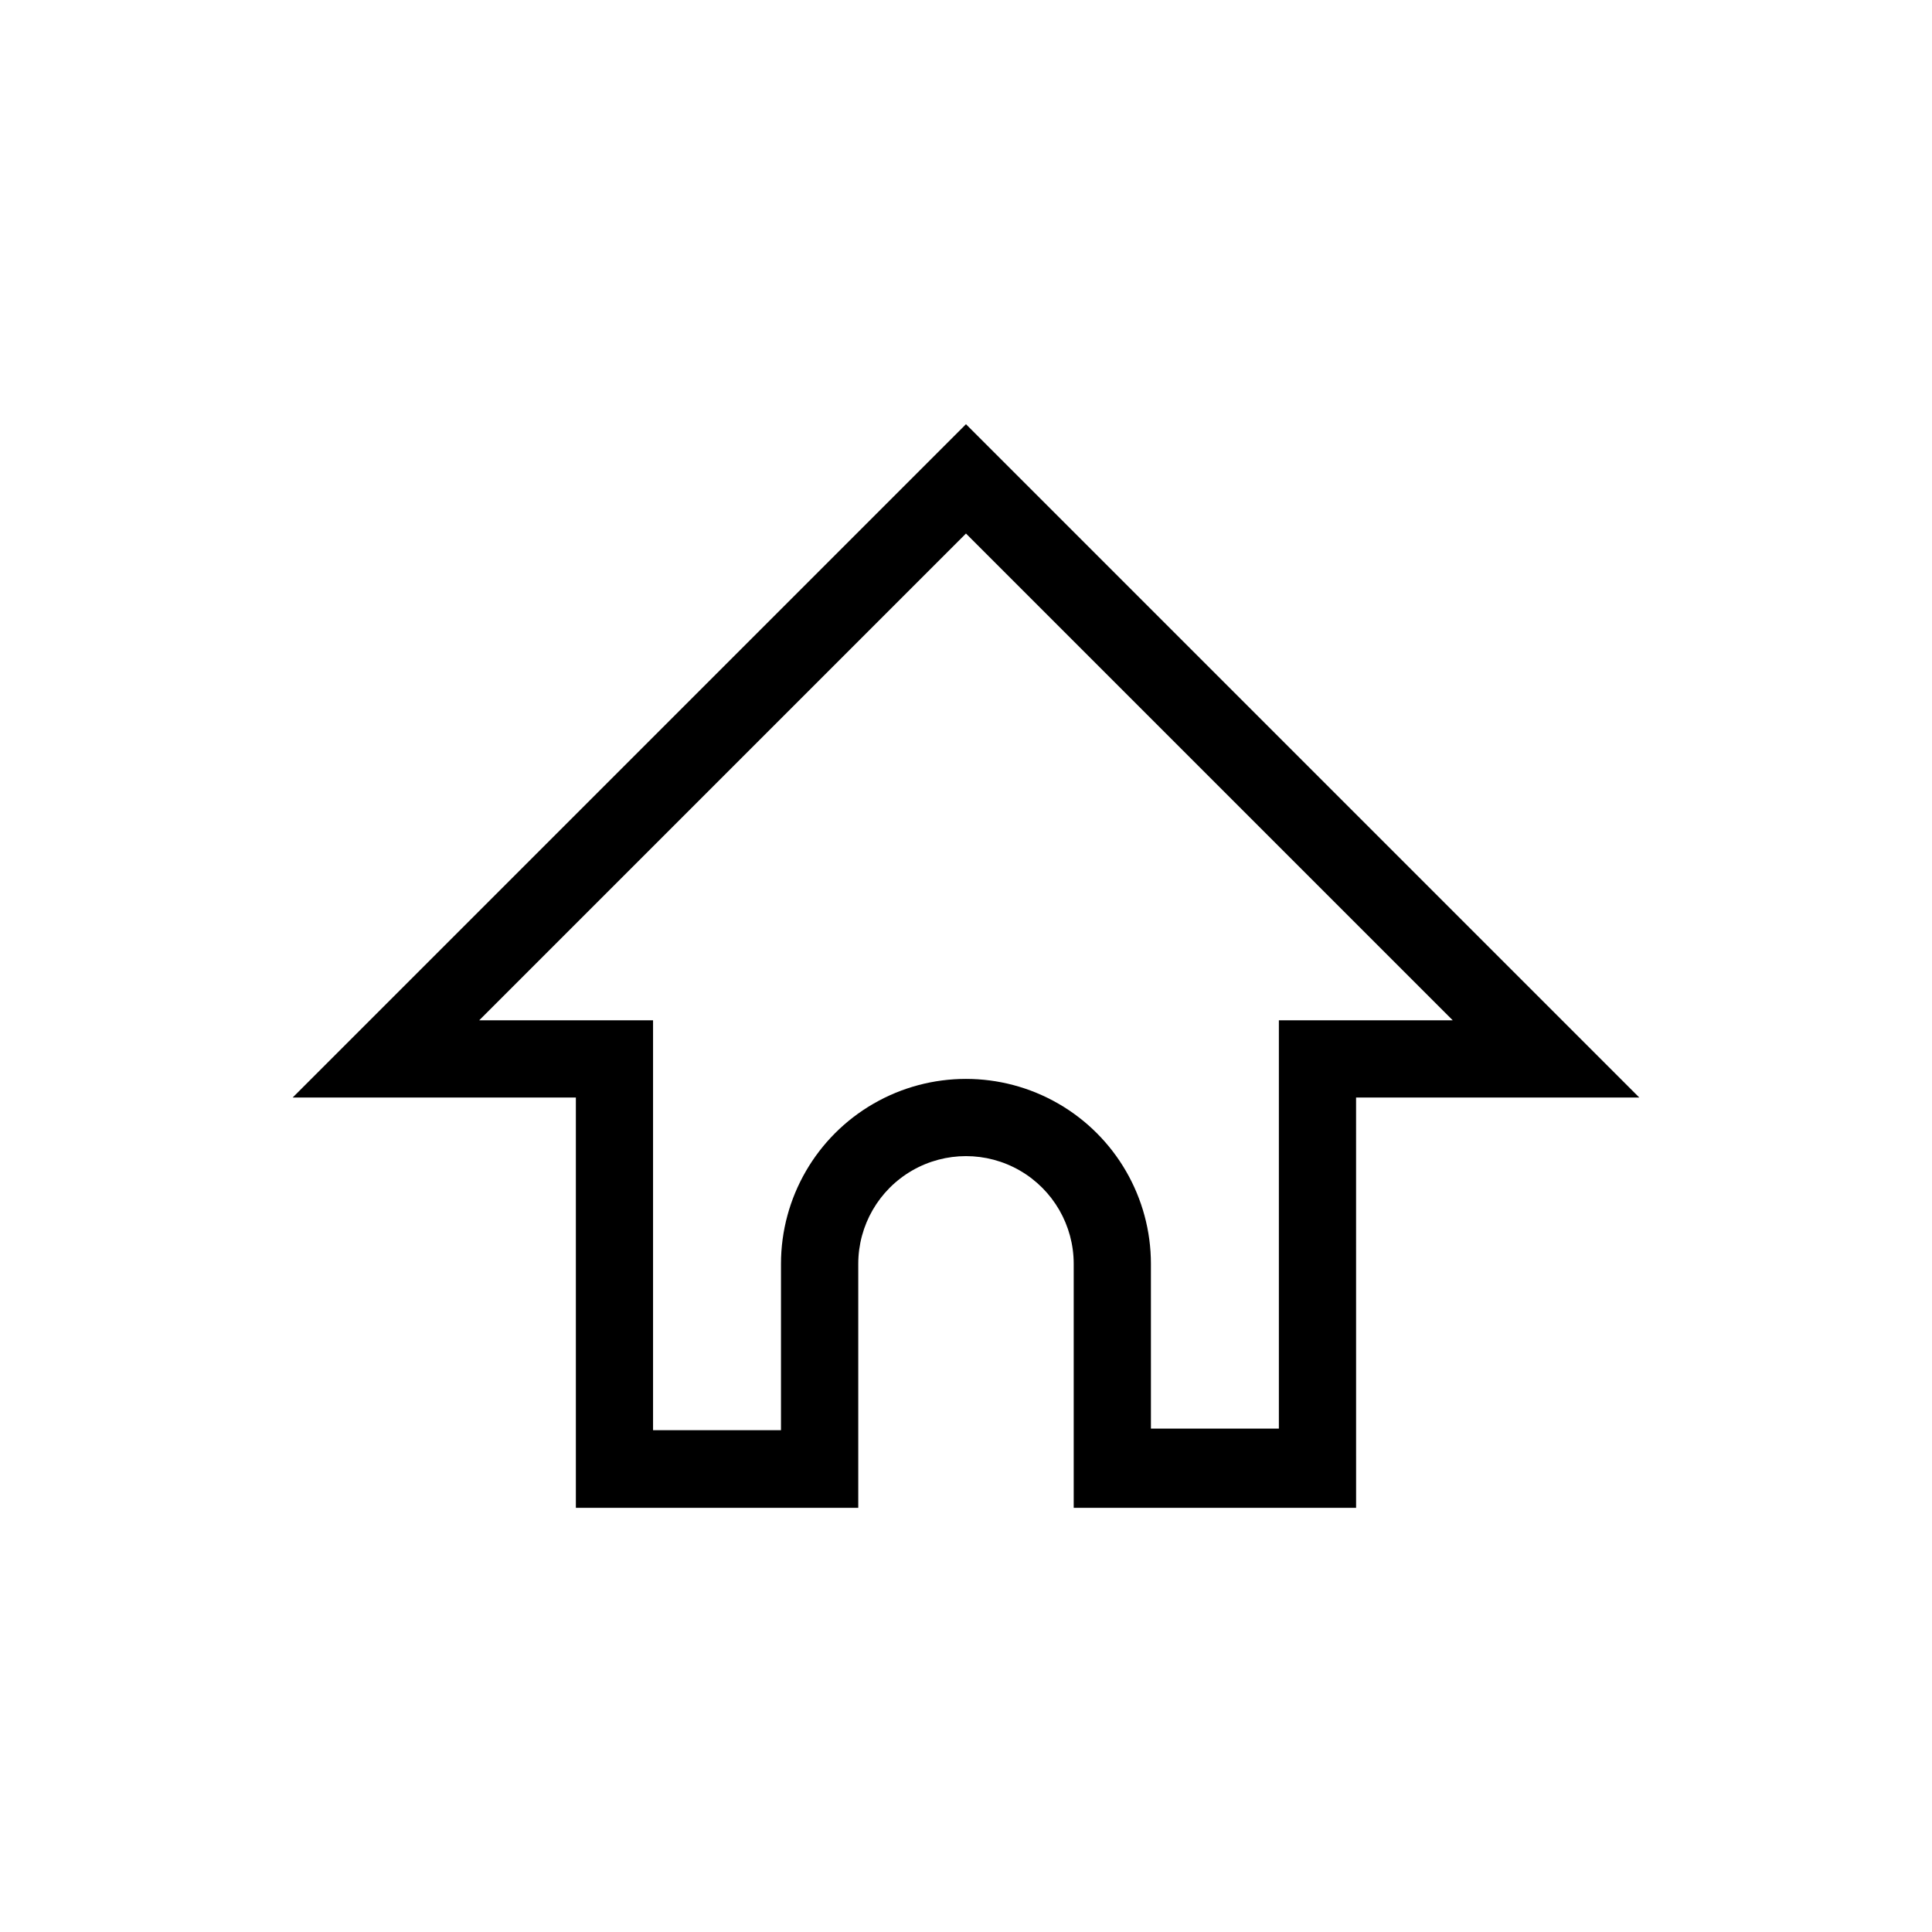
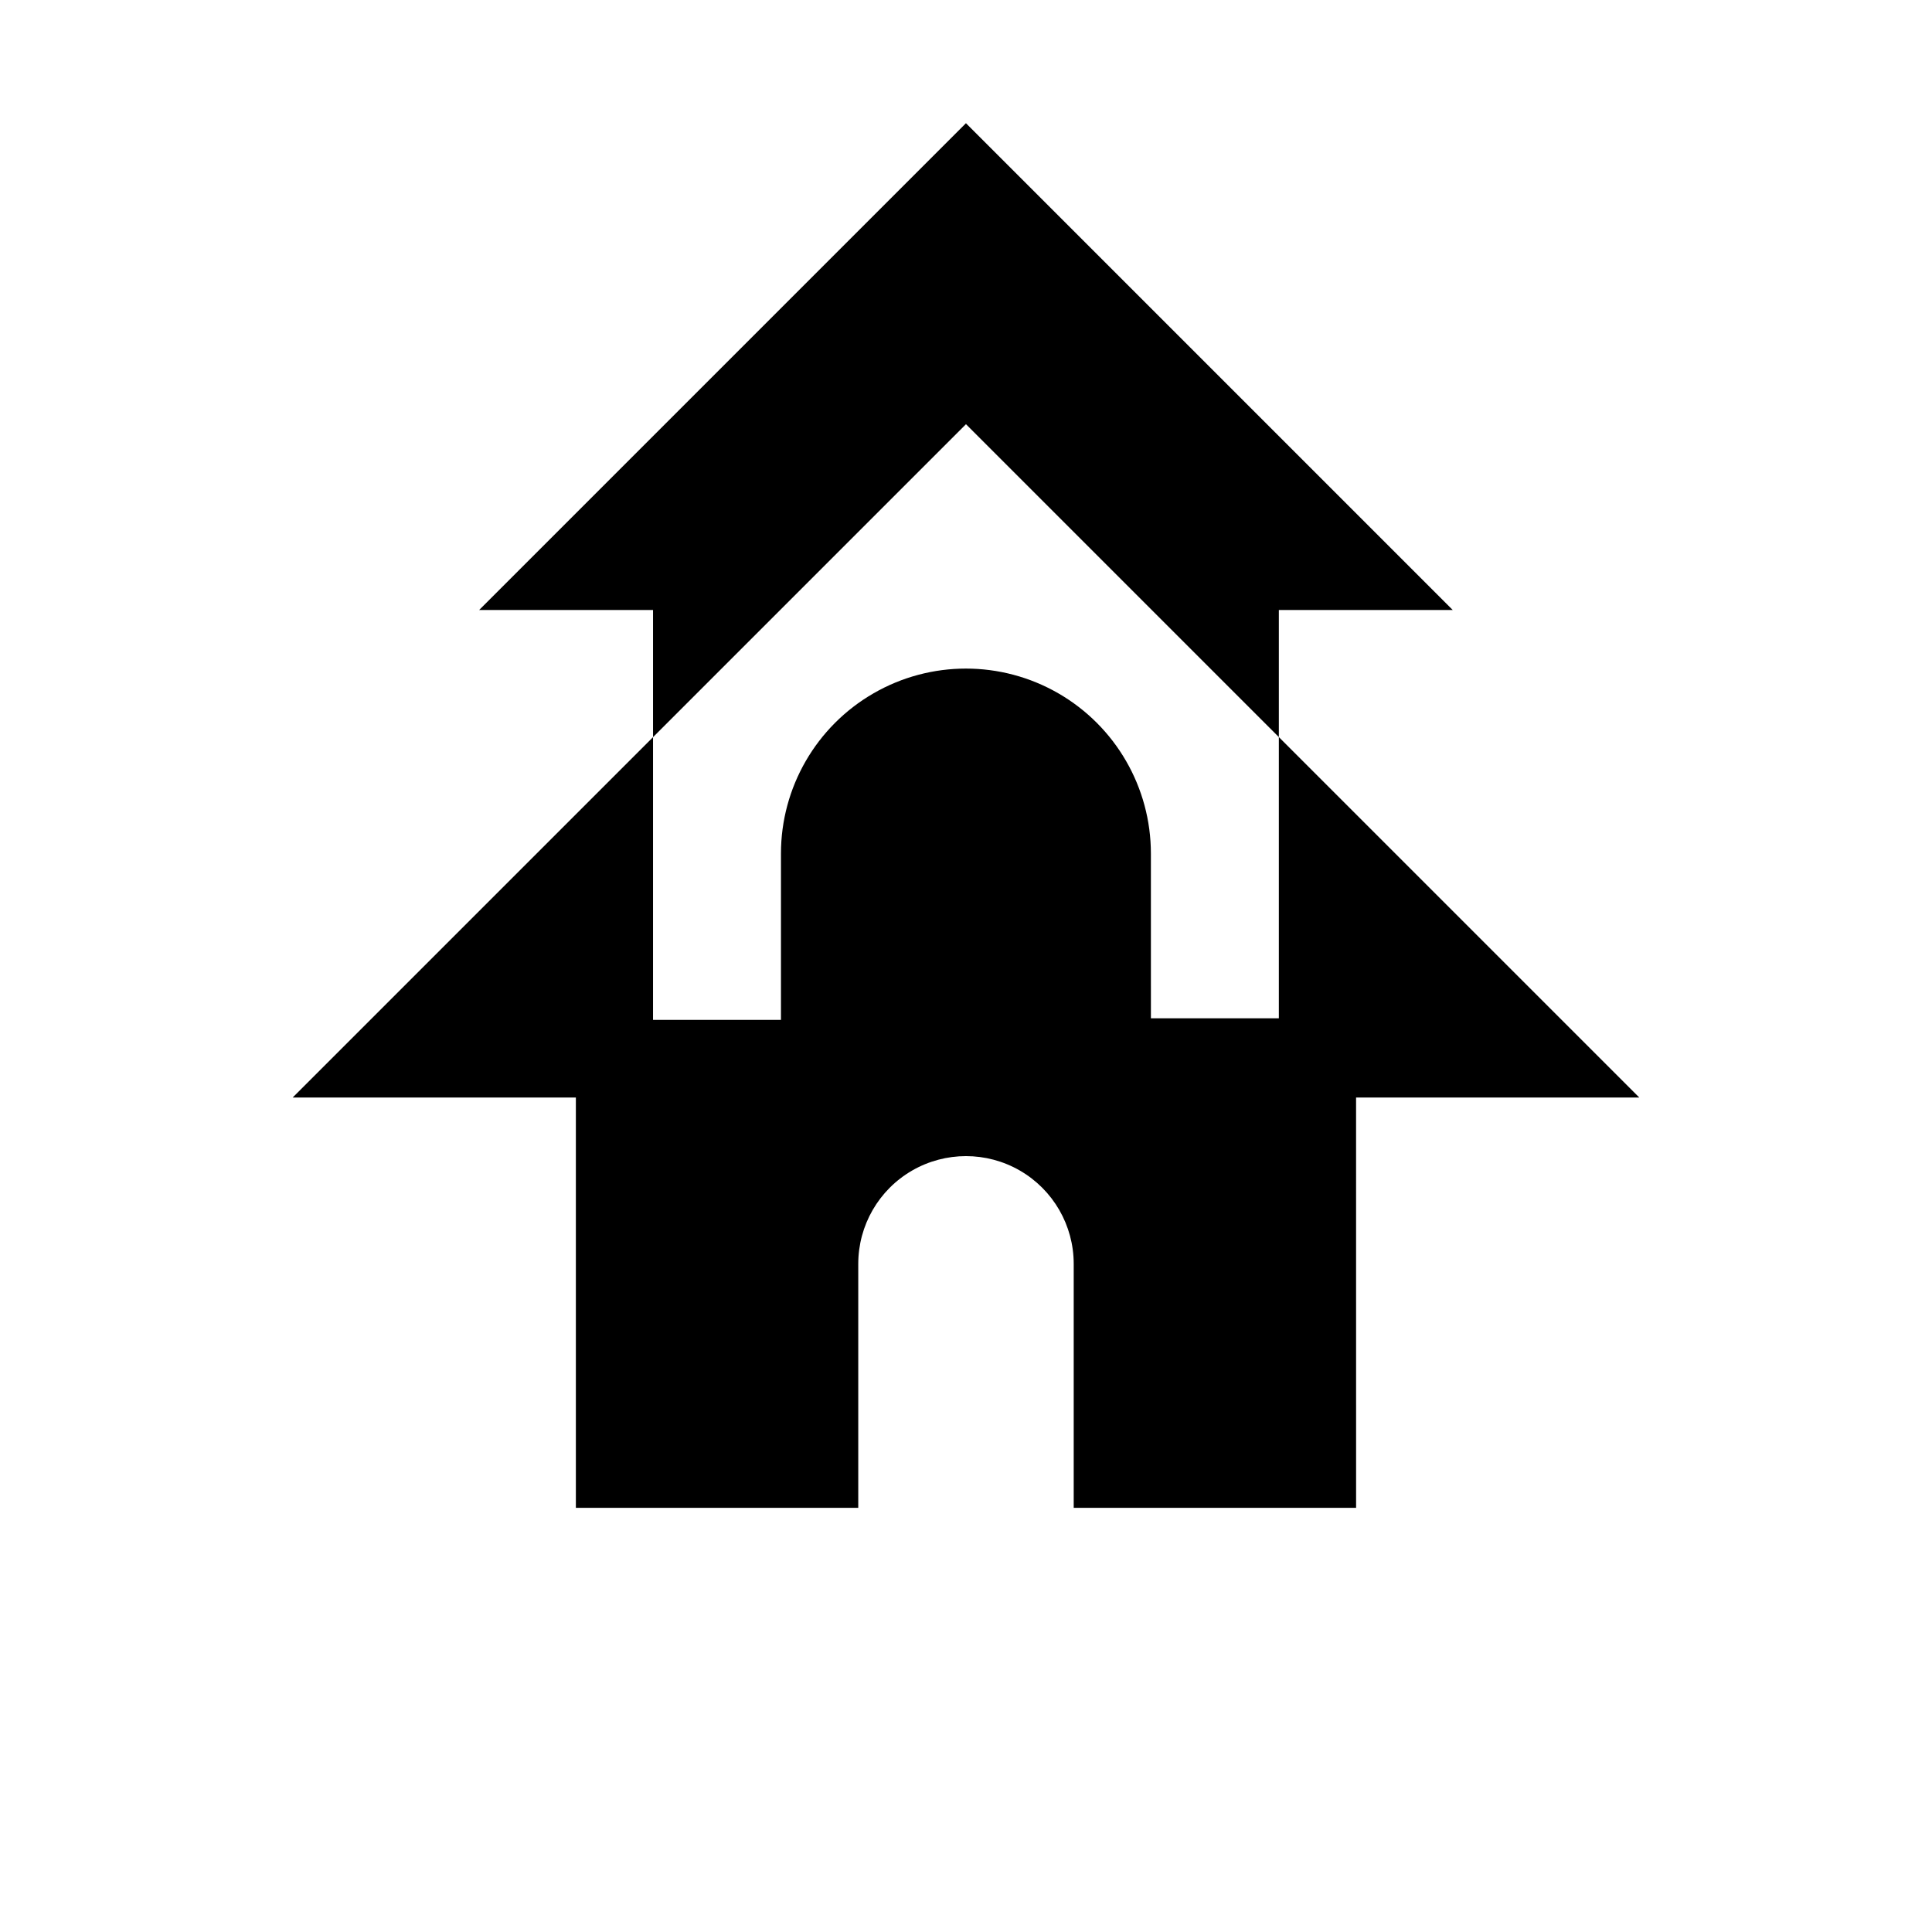
<svg xmlns="http://www.w3.org/2000/svg" fill="#000000" width="800px" height="800px" version="1.1" viewBox="144 144 512 512">
-   <path d="m503.38 543.59h-74.836v-64.656c0-10.199-5.441-19.625-14.273-24.727-8.832-5.098-19.715-5.098-28.551 0-8.832 5.102-14.273 14.527-14.273 24.727v64.656h-74.836v-108.74h-75.047l178.43-178.43 178.43 178.43h-75.051zm-54.371-20.992h33.906v-108.21h46.078l-129-129-129 129h46.074v108.63h33.902v-44.082c0-17.512 9.344-33.695 24.512-42.449 15.164-8.758 33.848-8.758 49.016 0 15.164 8.754 24.508 24.938 24.508 42.449z" />
+   <path d="m503.38 543.59h-74.836v-64.656c0-10.199-5.441-19.625-14.273-24.727-8.832-5.098-19.715-5.098-28.551 0-8.832 5.102-14.273 14.527-14.273 24.727v64.656h-74.836v-108.74h-75.047l178.43-178.43 178.43 178.43h-75.051m-54.371-20.992h33.906v-108.21h46.078l-129-129-129 129h46.074v108.63h33.902v-44.082c0-17.512 9.344-33.695 24.512-42.449 15.164-8.758 33.848-8.758 49.016 0 15.164 8.754 24.508 24.938 24.508 42.449z" />
</svg>